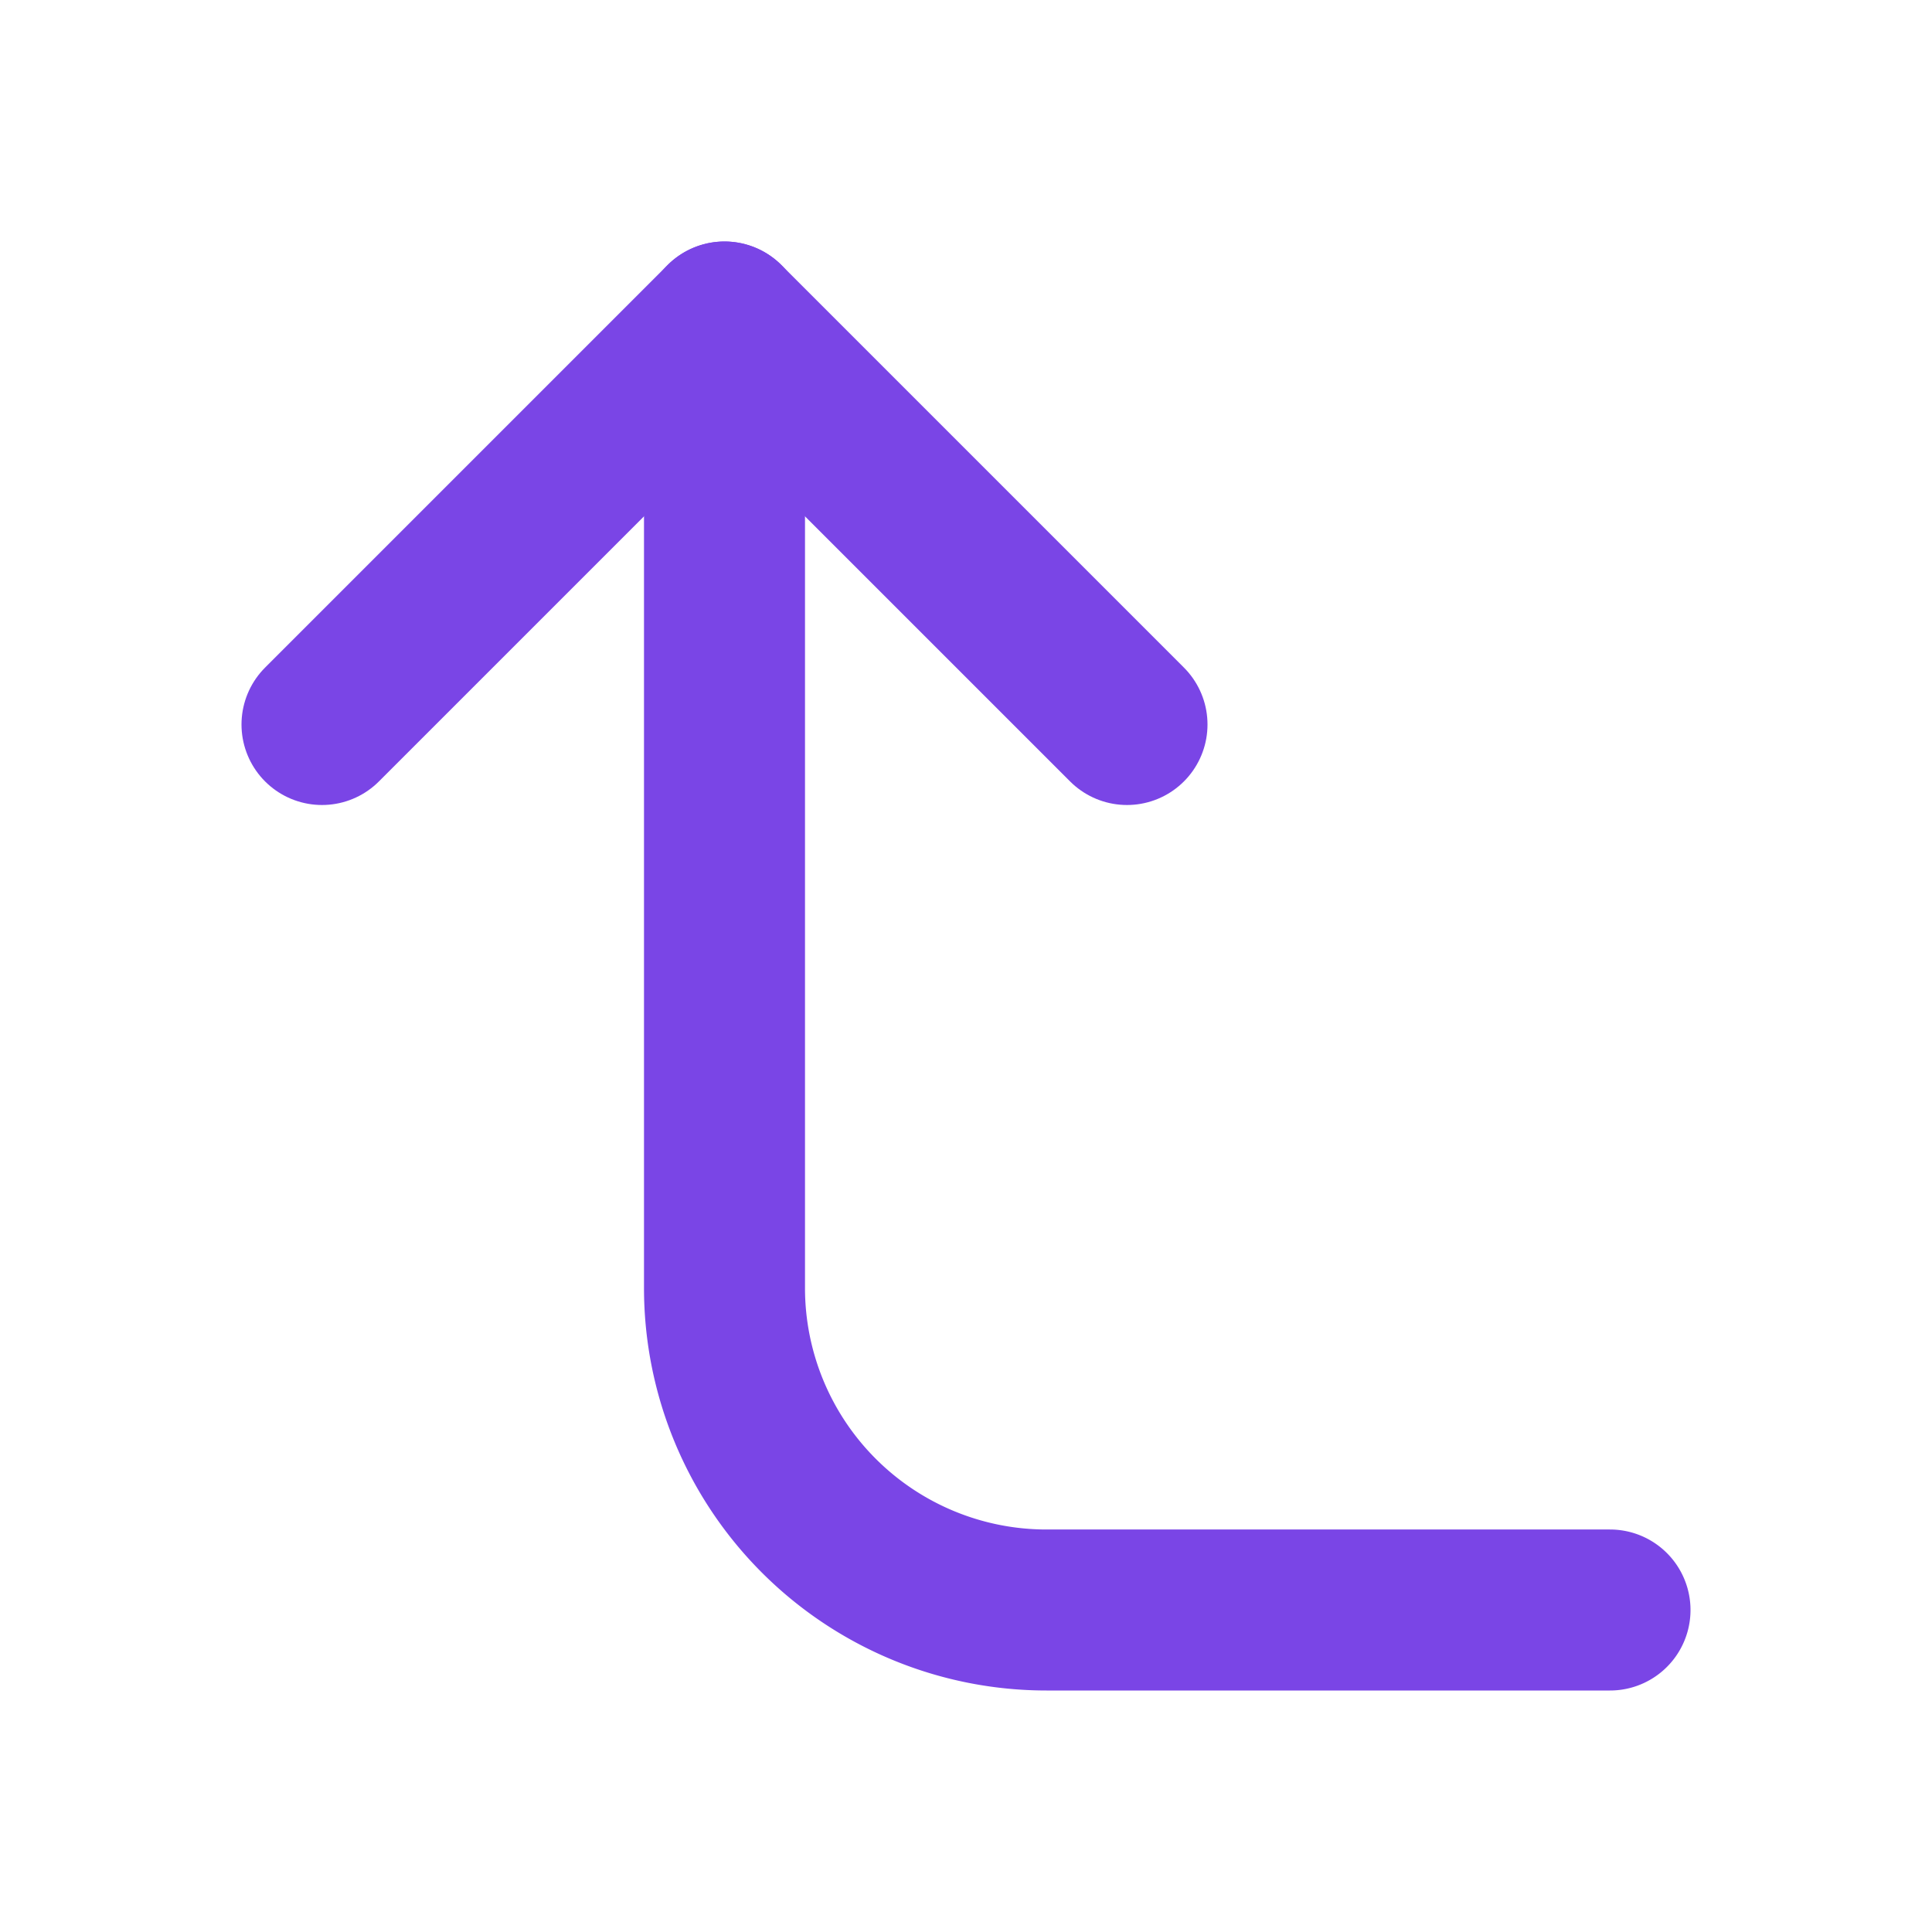
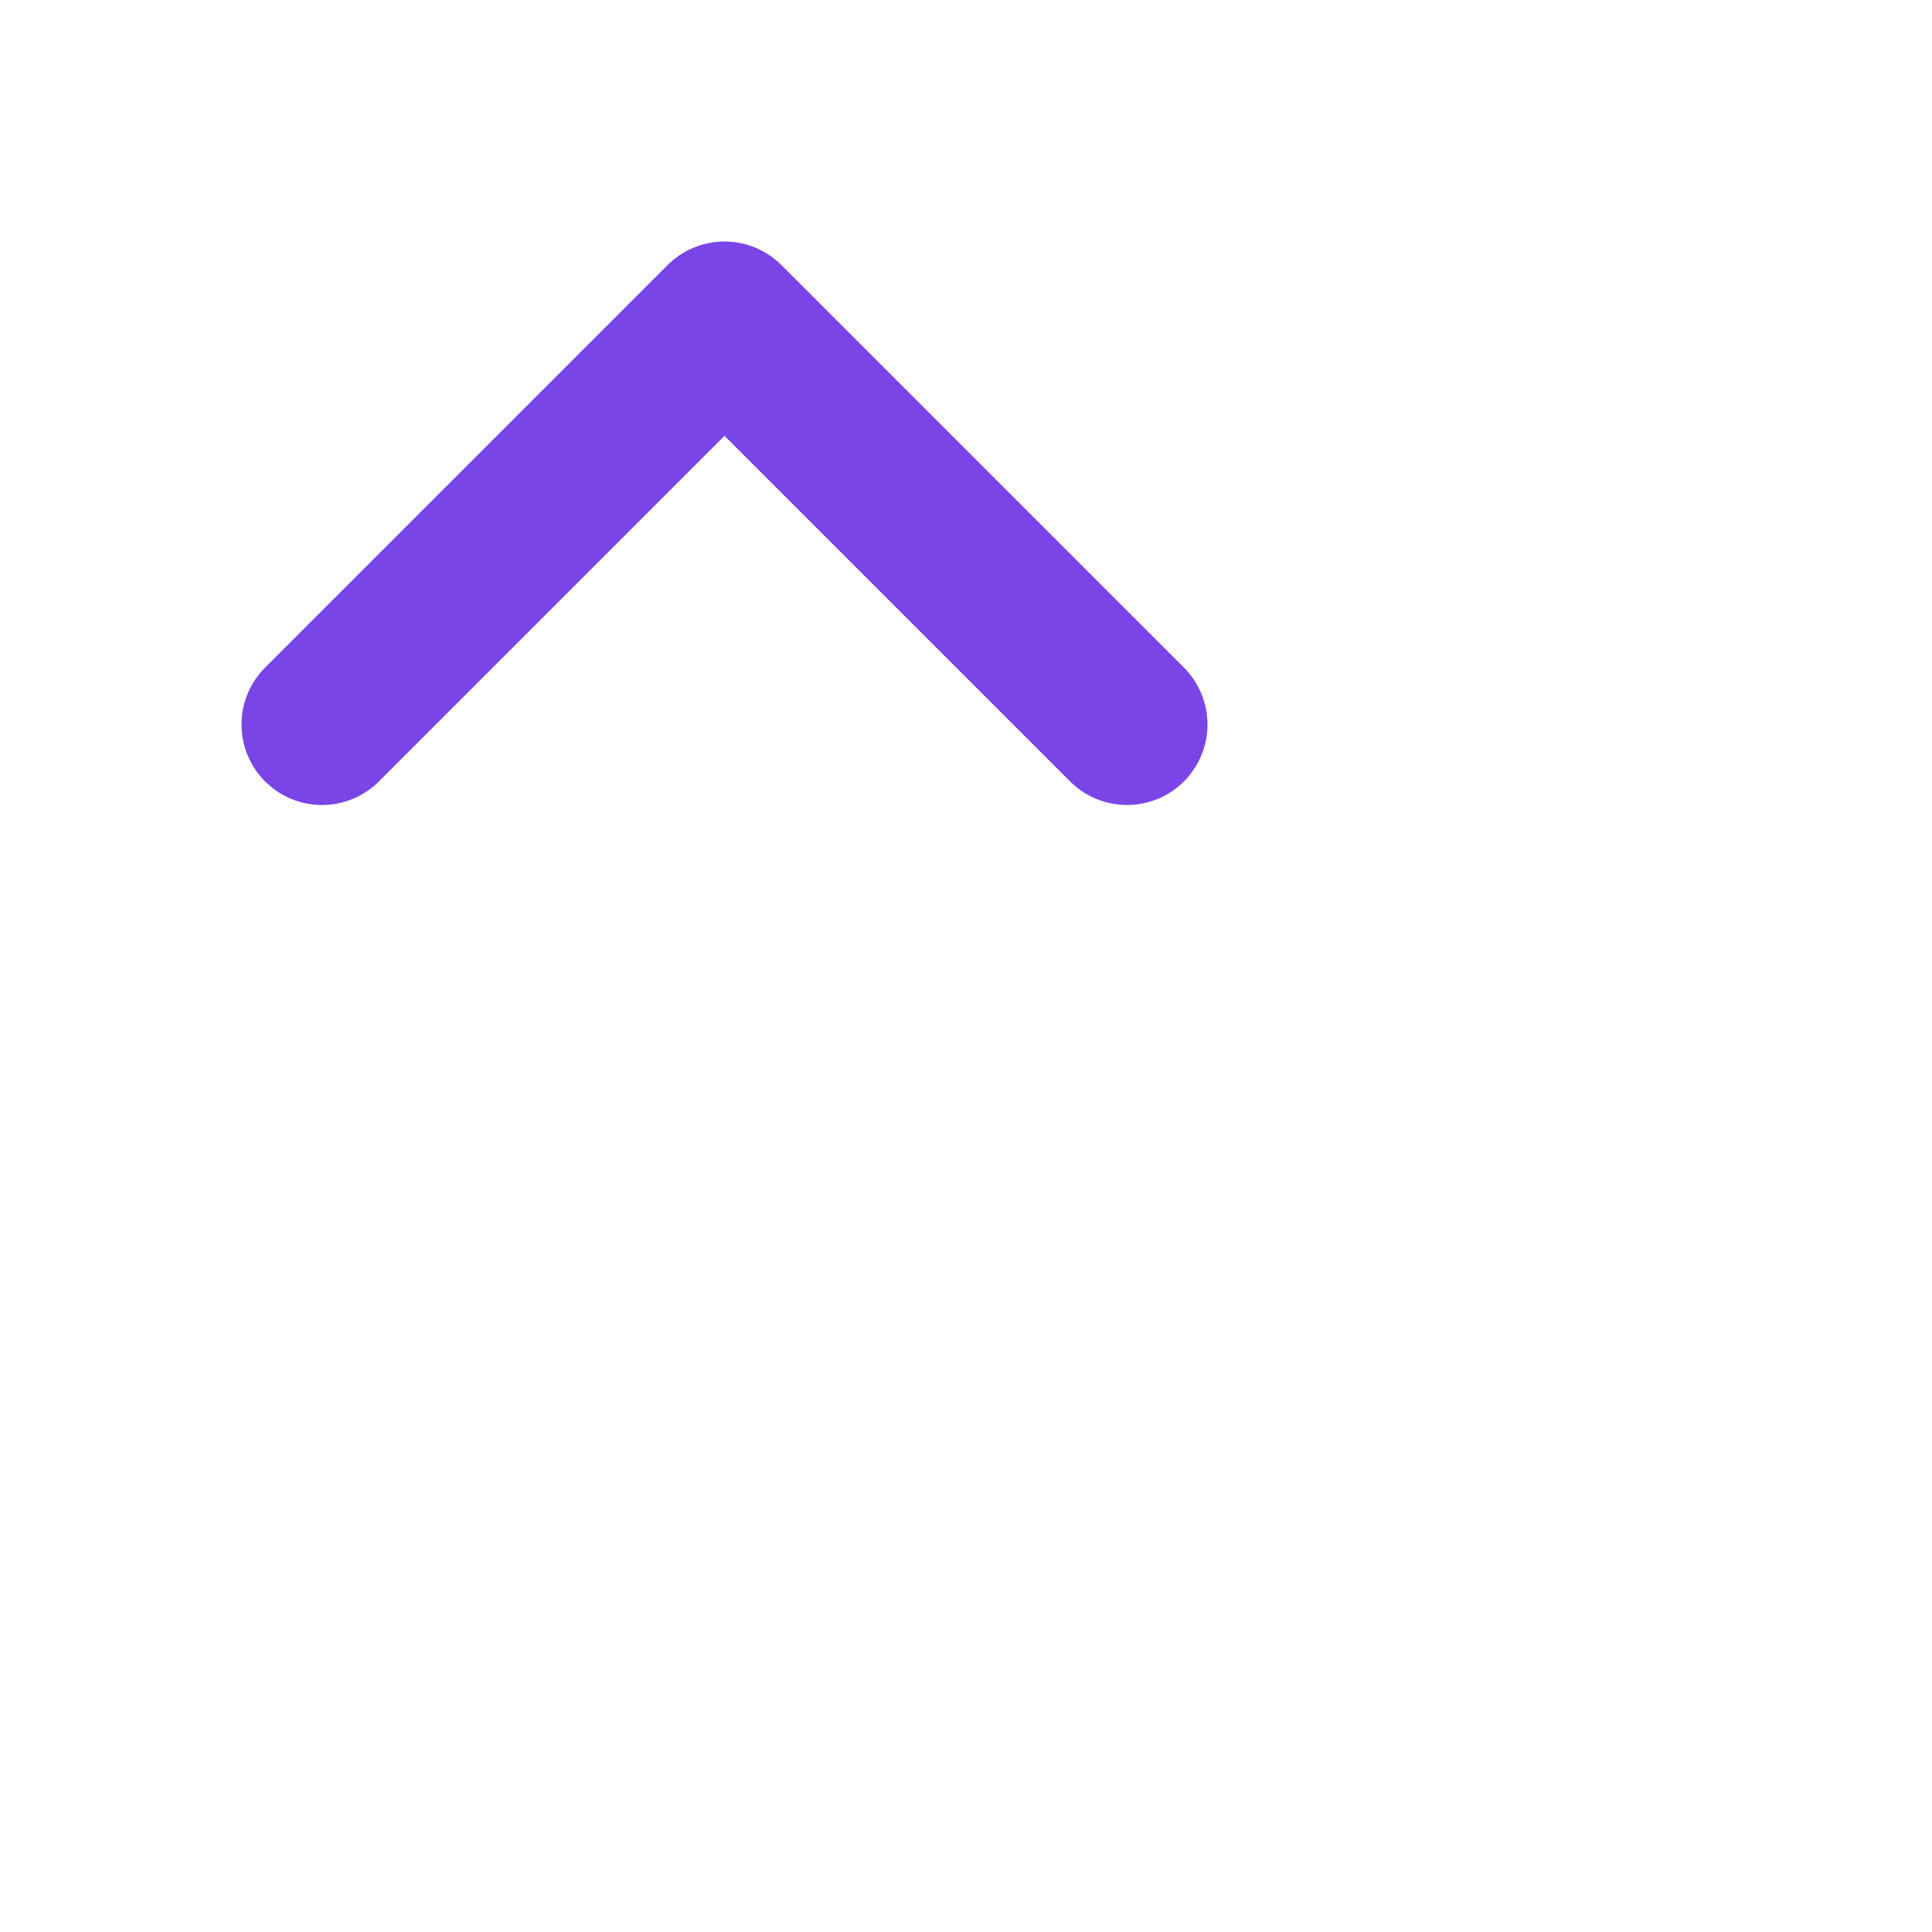
<svg xmlns="http://www.w3.org/2000/svg" width="24" height="24" viewBox="0 0 24 24" fill="none" stroke="#7a45e6" stroke-width="2" stroke-linecap="round" stroke-linejoin="round" class="feather feather-corner-left-up">
  <polyline points="14 9 9 4 4 9" />
-   <path d="M20 20h-7a4 4 0 0 1-4-4V4" />
</svg>